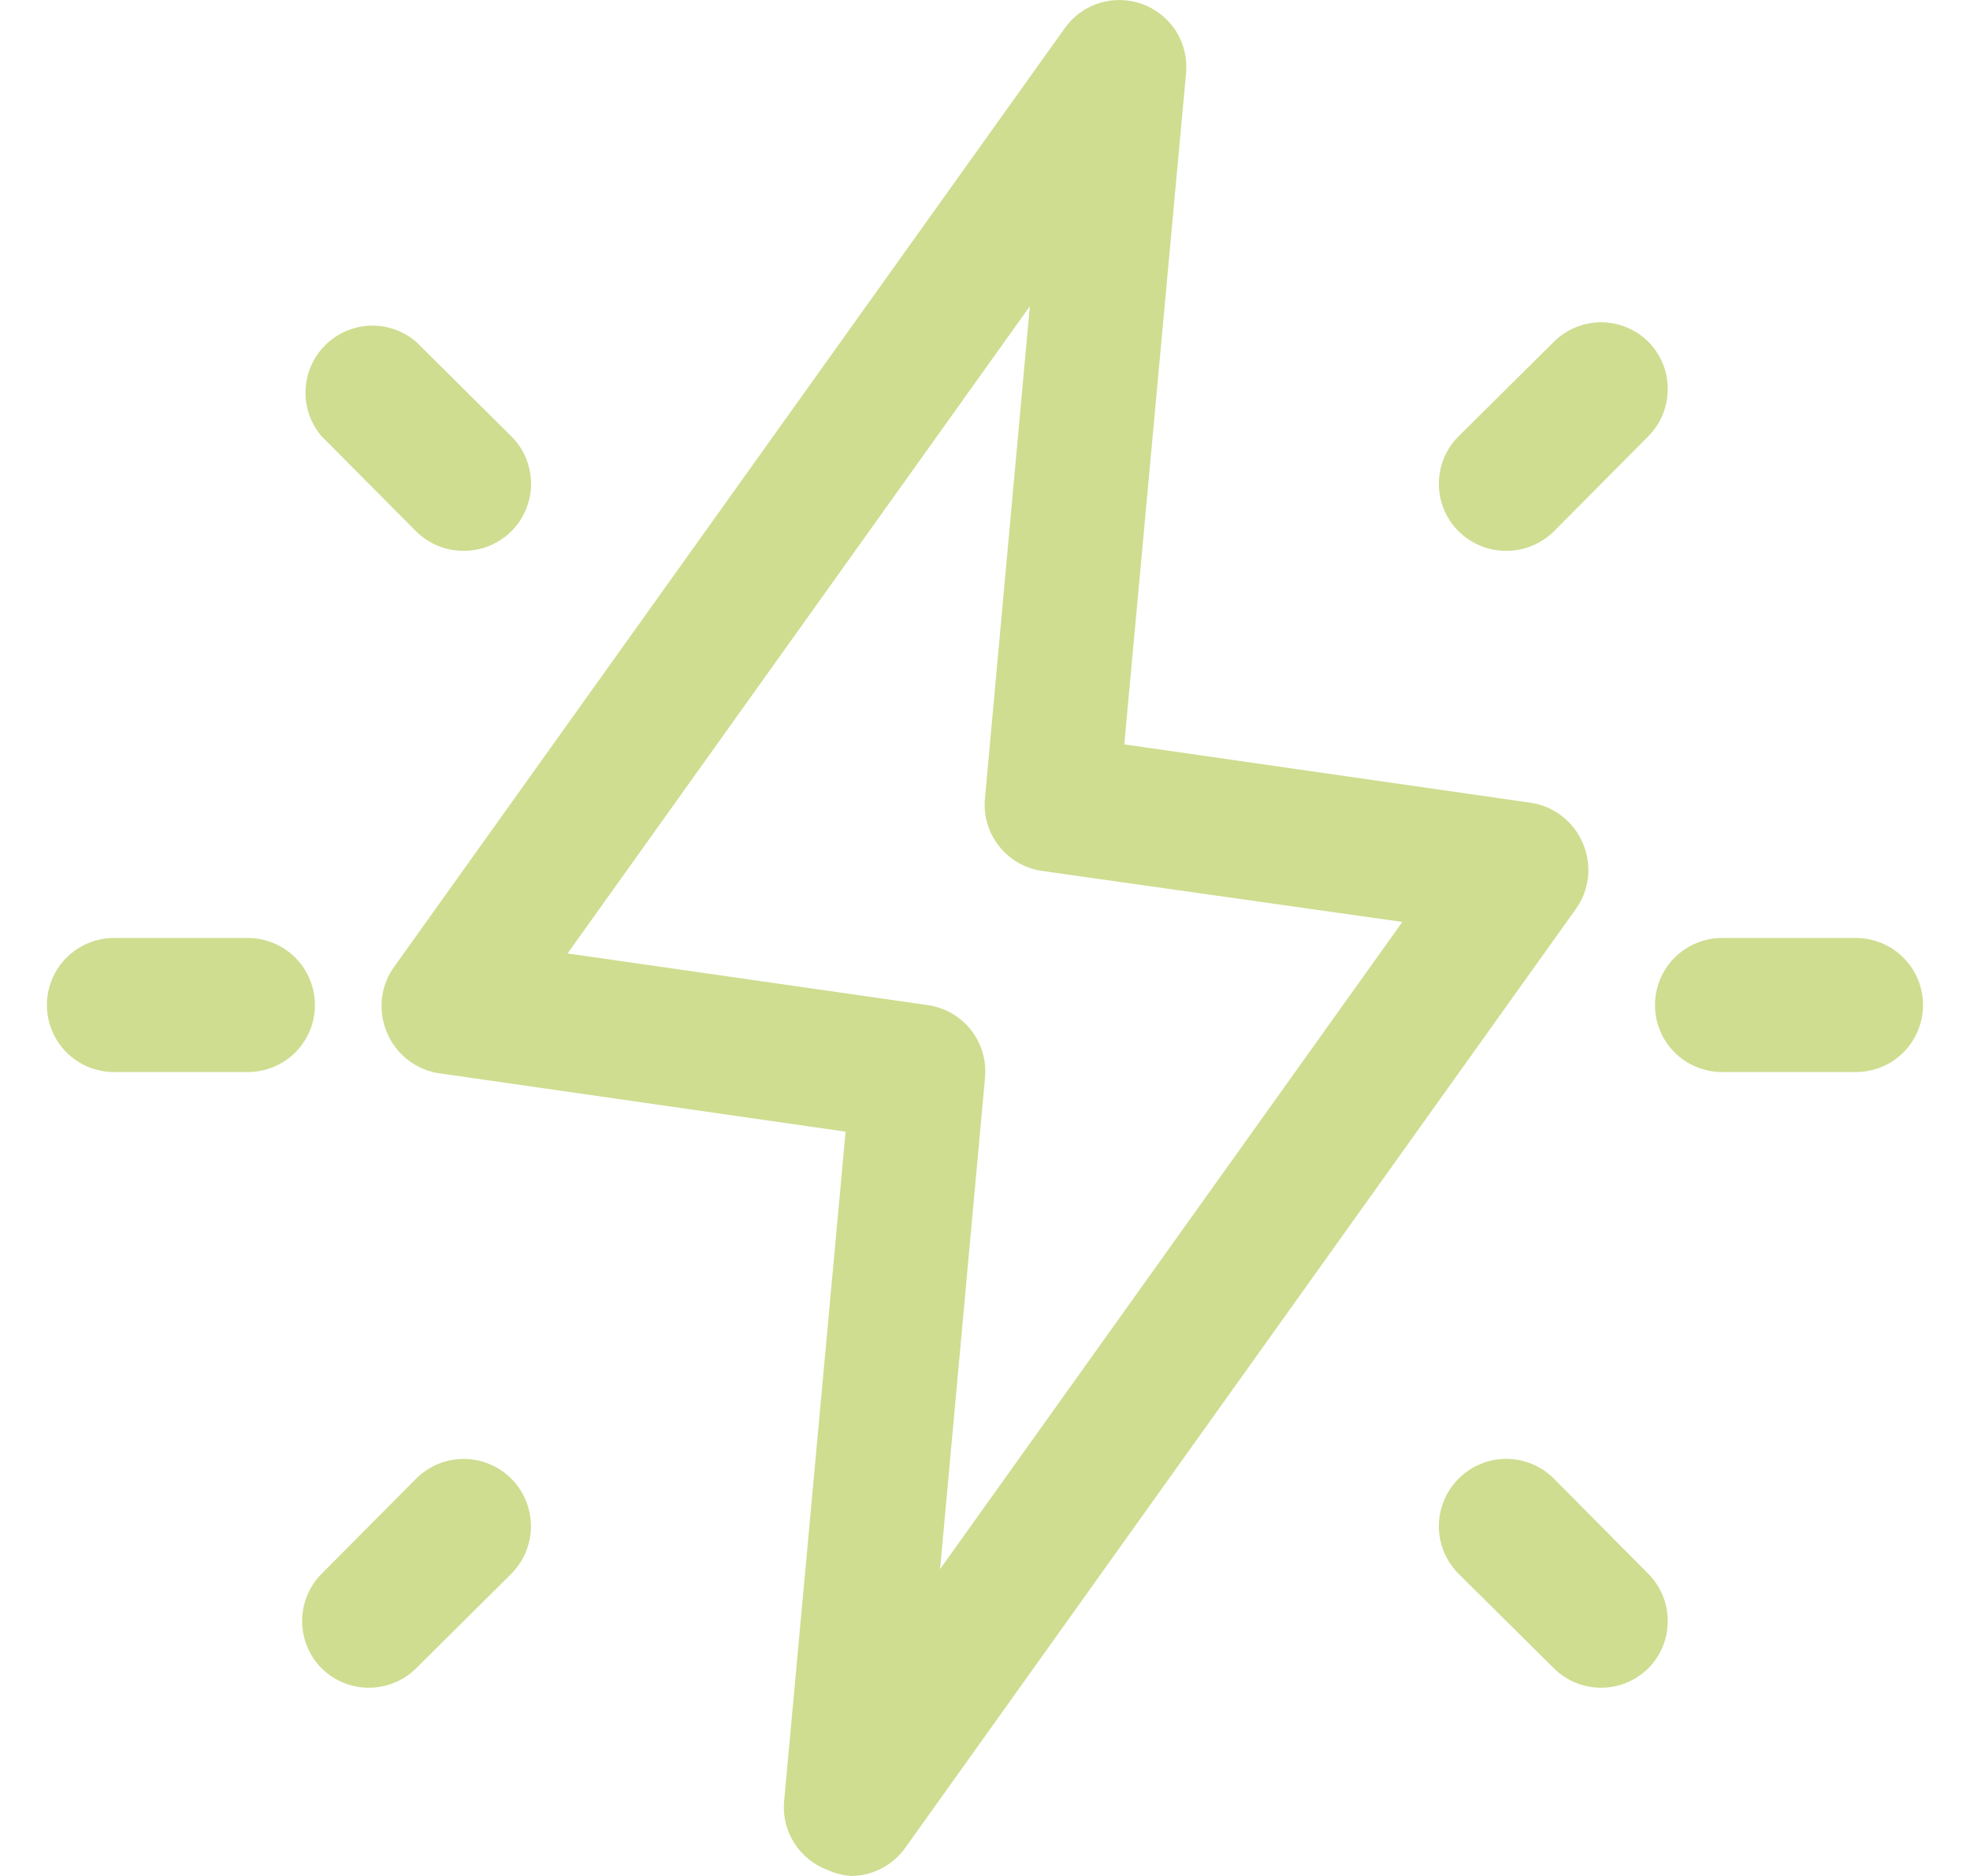
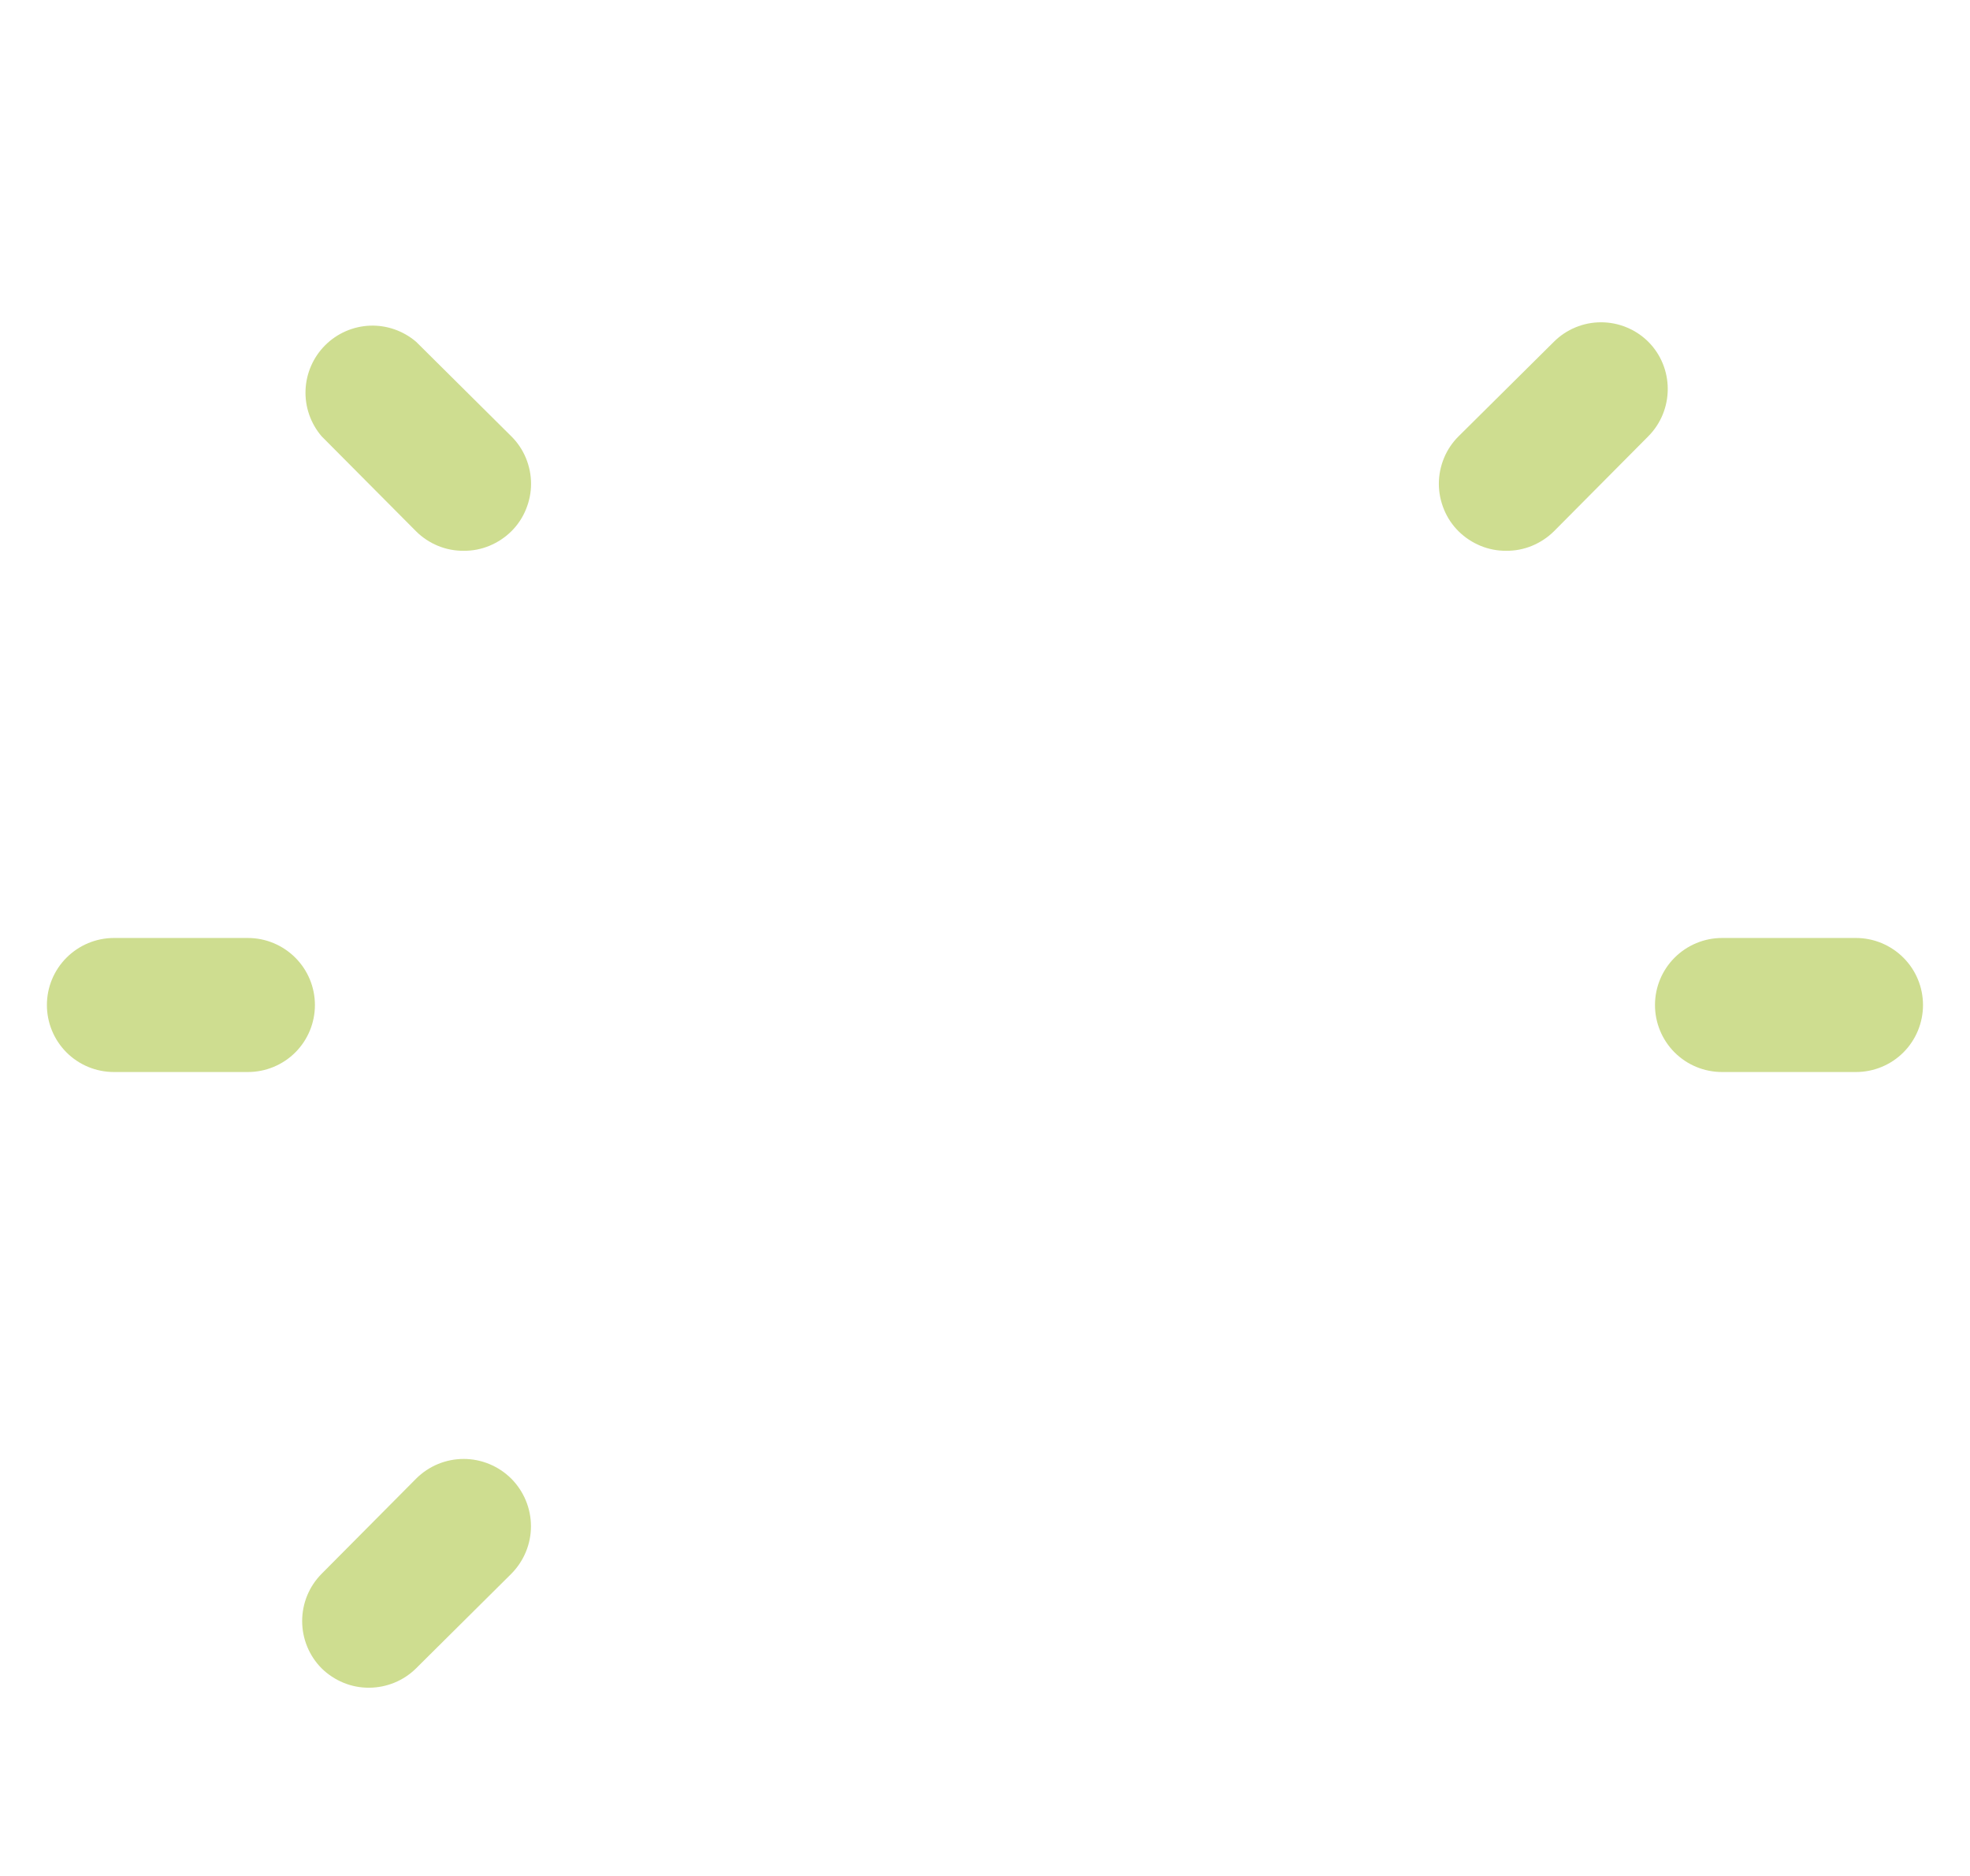
<svg xmlns="http://www.w3.org/2000/svg" width="21" height="20" viewBox="0 0 21 20" fill="none">
  <g clip-path="url(#clip0_18679_67)" filter="url(#filter0_b_18679_67)">
-     <path d="M12.178 0.044C12.031 -0.01 11.87 -0.014 11.72 0.032C11.57 0.079 11.44 0.173 11.35 0.301L4.207 10.3C4.132 10.402 4.085 10.521 4.071 10.647C4.058 10.772 4.077 10.899 4.128 11.015C4.176 11.128 4.253 11.227 4.351 11.302C4.448 11.377 4.564 11.426 4.686 11.443L9.014 12.065L8.357 19.221C8.347 19.375 8.387 19.527 8.471 19.655C8.554 19.784 8.677 19.882 8.821 19.936C8.9 19.971 8.985 19.993 9.071 20C9.184 20 9.296 19.972 9.397 19.92C9.497 19.868 9.584 19.792 9.65 19.7L16.792 9.7C16.867 9.599 16.914 9.479 16.928 9.354C16.942 9.228 16.922 9.102 16.871 8.986C16.823 8.873 16.746 8.774 16.648 8.699C16.551 8.624 16.436 8.575 16.314 8.558L11.985 7.936L12.642 0.794C12.66 0.635 12.624 0.474 12.54 0.338C12.456 0.203 12.328 0.099 12.178 0.044ZM14.949 9.829L10.021 16.729L10.5 11.493C10.518 11.309 10.464 11.125 10.35 10.98C10.235 10.835 10.069 10.74 9.885 10.715L6.05 10.165L10.978 3.265L10.5 8.508C10.481 8.692 10.535 8.876 10.65 9.021C10.764 9.166 10.931 9.261 11.114 9.286L14.949 9.829Z" fill="#CEDD90" />
    <path d="M2.643 10H1.214C1.025 10 0.843 10.076 0.709 10.21C0.575 10.344 0.5 10.525 0.5 10.715C0.5 10.904 0.575 11.086 0.709 11.22C0.843 11.354 1.025 11.429 1.214 11.429H2.643C2.832 11.429 3.014 11.354 3.148 11.22C3.282 11.086 3.357 10.904 3.357 10.715C3.357 10.525 3.282 10.344 3.148 10.21C3.014 10.076 2.832 10 2.643 10Z" fill="#CEDD90" />
    <path d="M19.785 10H18.356C18.167 10 17.985 10.076 17.851 10.21C17.717 10.344 17.642 10.525 17.642 10.715C17.642 10.904 17.717 11.086 17.851 11.22C17.985 11.354 18.167 11.429 18.356 11.429H19.785C19.974 11.429 20.156 11.354 20.29 11.22C20.424 11.086 20.499 10.904 20.499 10.715C20.499 10.525 20.424 10.344 20.29 10.21C20.156 10.076 19.974 10 19.785 10Z" fill="#CEDD90" />
    <path d="M4.436 3.644C4.299 3.527 4.123 3.465 3.943 3.472C3.764 3.479 3.593 3.554 3.466 3.681C3.339 3.808 3.264 3.979 3.257 4.159C3.25 4.338 3.311 4.514 3.428 4.651L4.436 5.665C4.502 5.731 4.581 5.783 4.668 5.819C4.755 5.855 4.849 5.873 4.943 5.872C5.037 5.873 5.13 5.855 5.217 5.819C5.304 5.783 5.383 5.731 5.45 5.665C5.517 5.599 5.57 5.52 5.606 5.432C5.642 5.345 5.661 5.252 5.661 5.158C5.661 5.064 5.642 4.97 5.606 4.883C5.57 4.796 5.517 4.717 5.45 4.651L4.436 3.644Z" fill="#CEDD90" />
-     <path d="M15.549 15.764C15.482 15.831 15.429 15.91 15.393 15.997C15.357 16.084 15.338 16.177 15.338 16.272C15.338 16.366 15.357 16.459 15.393 16.546C15.429 16.633 15.482 16.712 15.549 16.779L16.564 17.786C16.697 17.918 16.876 17.992 17.064 17.993C17.158 17.994 17.251 17.976 17.338 17.94C17.425 17.904 17.504 17.852 17.571 17.786C17.704 17.652 17.778 17.471 17.778 17.282C17.778 17.094 17.704 16.913 17.571 16.779L16.564 15.764C16.497 15.697 16.418 15.644 16.331 15.608C16.244 15.572 16.151 15.553 16.056 15.553C15.962 15.553 15.869 15.572 15.782 15.608C15.695 15.644 15.616 15.697 15.549 15.764Z" fill="#CEDD90" />
    <path d="M4.436 15.764L3.428 16.779C3.295 16.913 3.221 17.094 3.221 17.282C3.221 17.471 3.295 17.652 3.428 17.786C3.495 17.852 3.574 17.904 3.661 17.94C3.748 17.976 3.842 17.994 3.936 17.993C4.123 17.992 4.303 17.918 4.436 17.786L5.45 16.779C5.584 16.644 5.66 16.462 5.66 16.272C5.66 16.081 5.584 15.899 5.45 15.764C5.315 15.63 5.133 15.554 4.943 15.554C4.752 15.554 4.57 15.63 4.436 15.764Z" fill="#CEDD90" />
    <path d="M17.571 3.644C17.437 3.511 17.256 3.436 17.067 3.436C16.878 3.436 16.697 3.511 16.564 3.644L15.549 4.651C15.482 4.717 15.429 4.796 15.393 4.883C15.357 4.97 15.338 5.064 15.338 5.158C15.338 5.252 15.357 5.345 15.393 5.432C15.429 5.52 15.482 5.599 15.549 5.665C15.616 5.731 15.695 5.783 15.782 5.819C15.869 5.855 15.963 5.873 16.056 5.872C16.151 5.873 16.244 5.855 16.331 5.819C16.418 5.783 16.497 5.731 16.564 5.665L17.571 4.651C17.704 4.517 17.778 4.336 17.778 4.147C17.778 3.958 17.704 3.777 17.571 3.644Z" fill="#CEDD90" />
  </g>
  <defs>
    <filter id="filter0_b_18679_67" x="-43.5" y="-44" width="108" height="108" filterUnits="userSpaceOnUse" color-interpolation-filters="sRGB">
      <feFlood flood-opacity="0" result="BackgroundImageFix" />
      <feGaussianBlur in="BackgroundImageFix" stdDeviation="22" />
      <feComposite in2="SourceAlpha" operator="in" result="effect1_backgroundBlur_18679_67" />
      <feBlend mode="normal" in="SourceGraphic" in2="effect1_backgroundBlur_18679_67" result="shape" />
    </filter>
    <clipPath id="clip0_18679_67">
      <rect width="20" height="20" fill="white" transform="translate(0.5)" />
    </clipPath>
  </defs>
</svg>